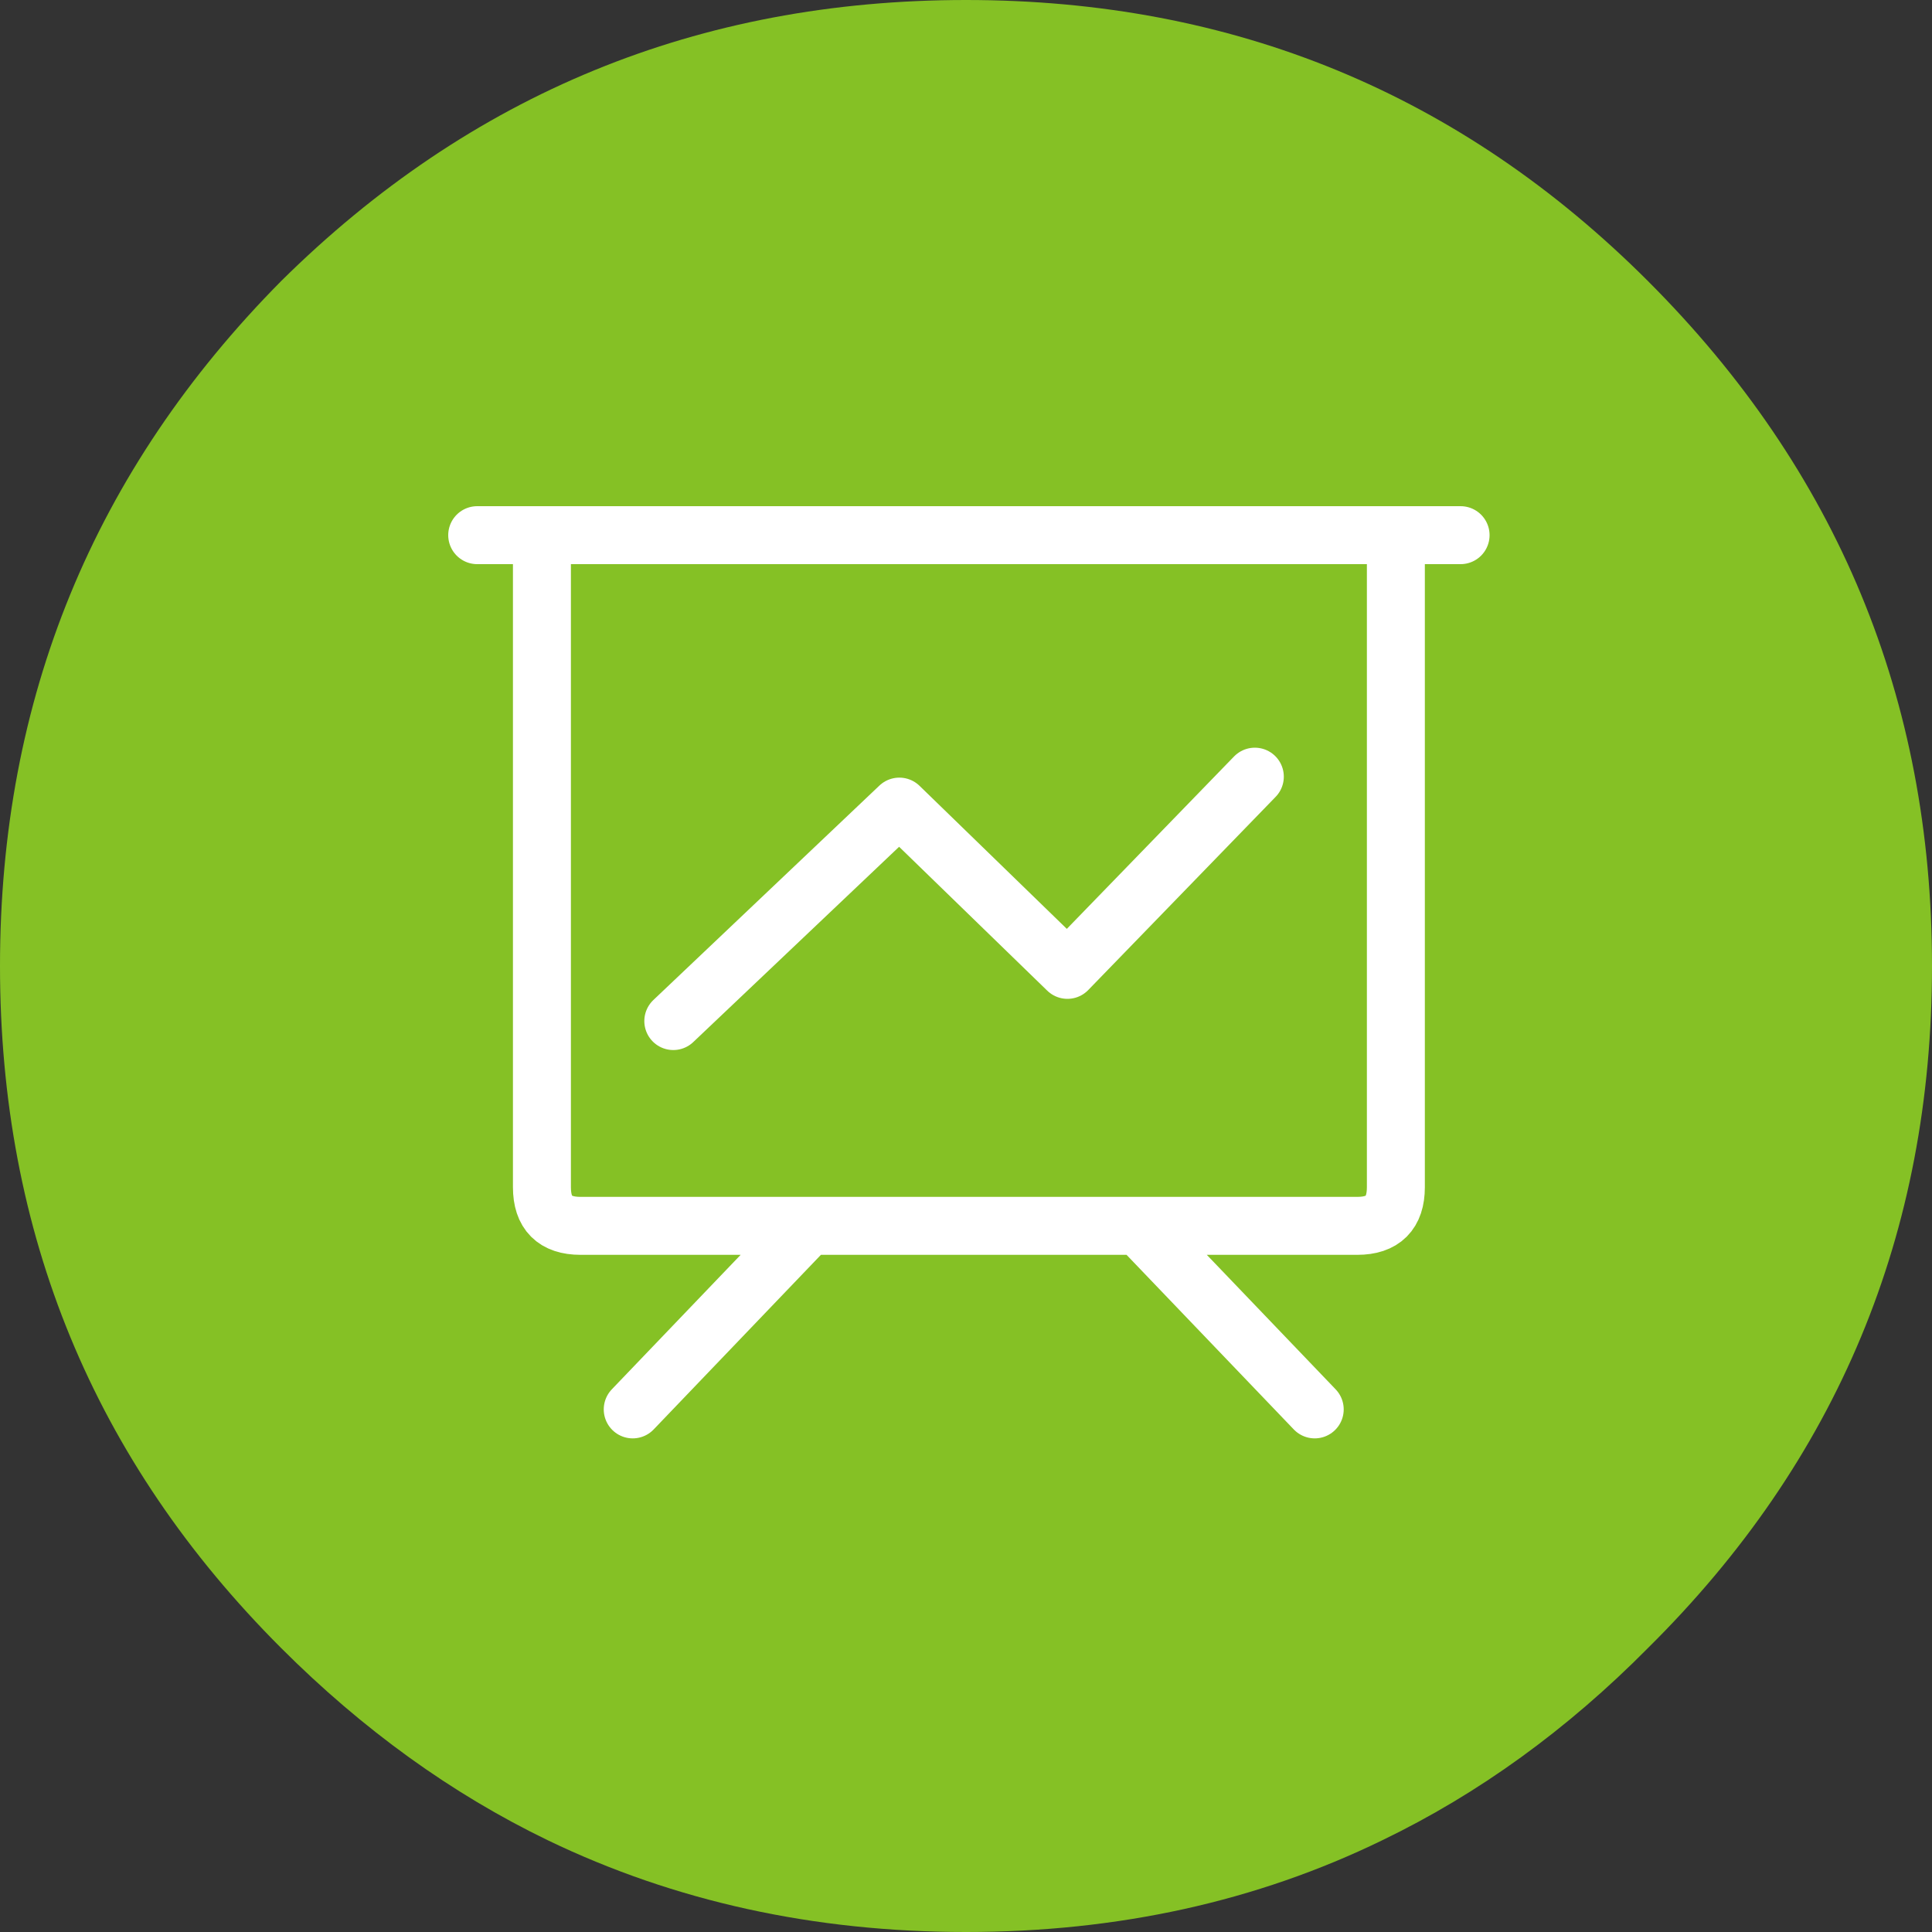
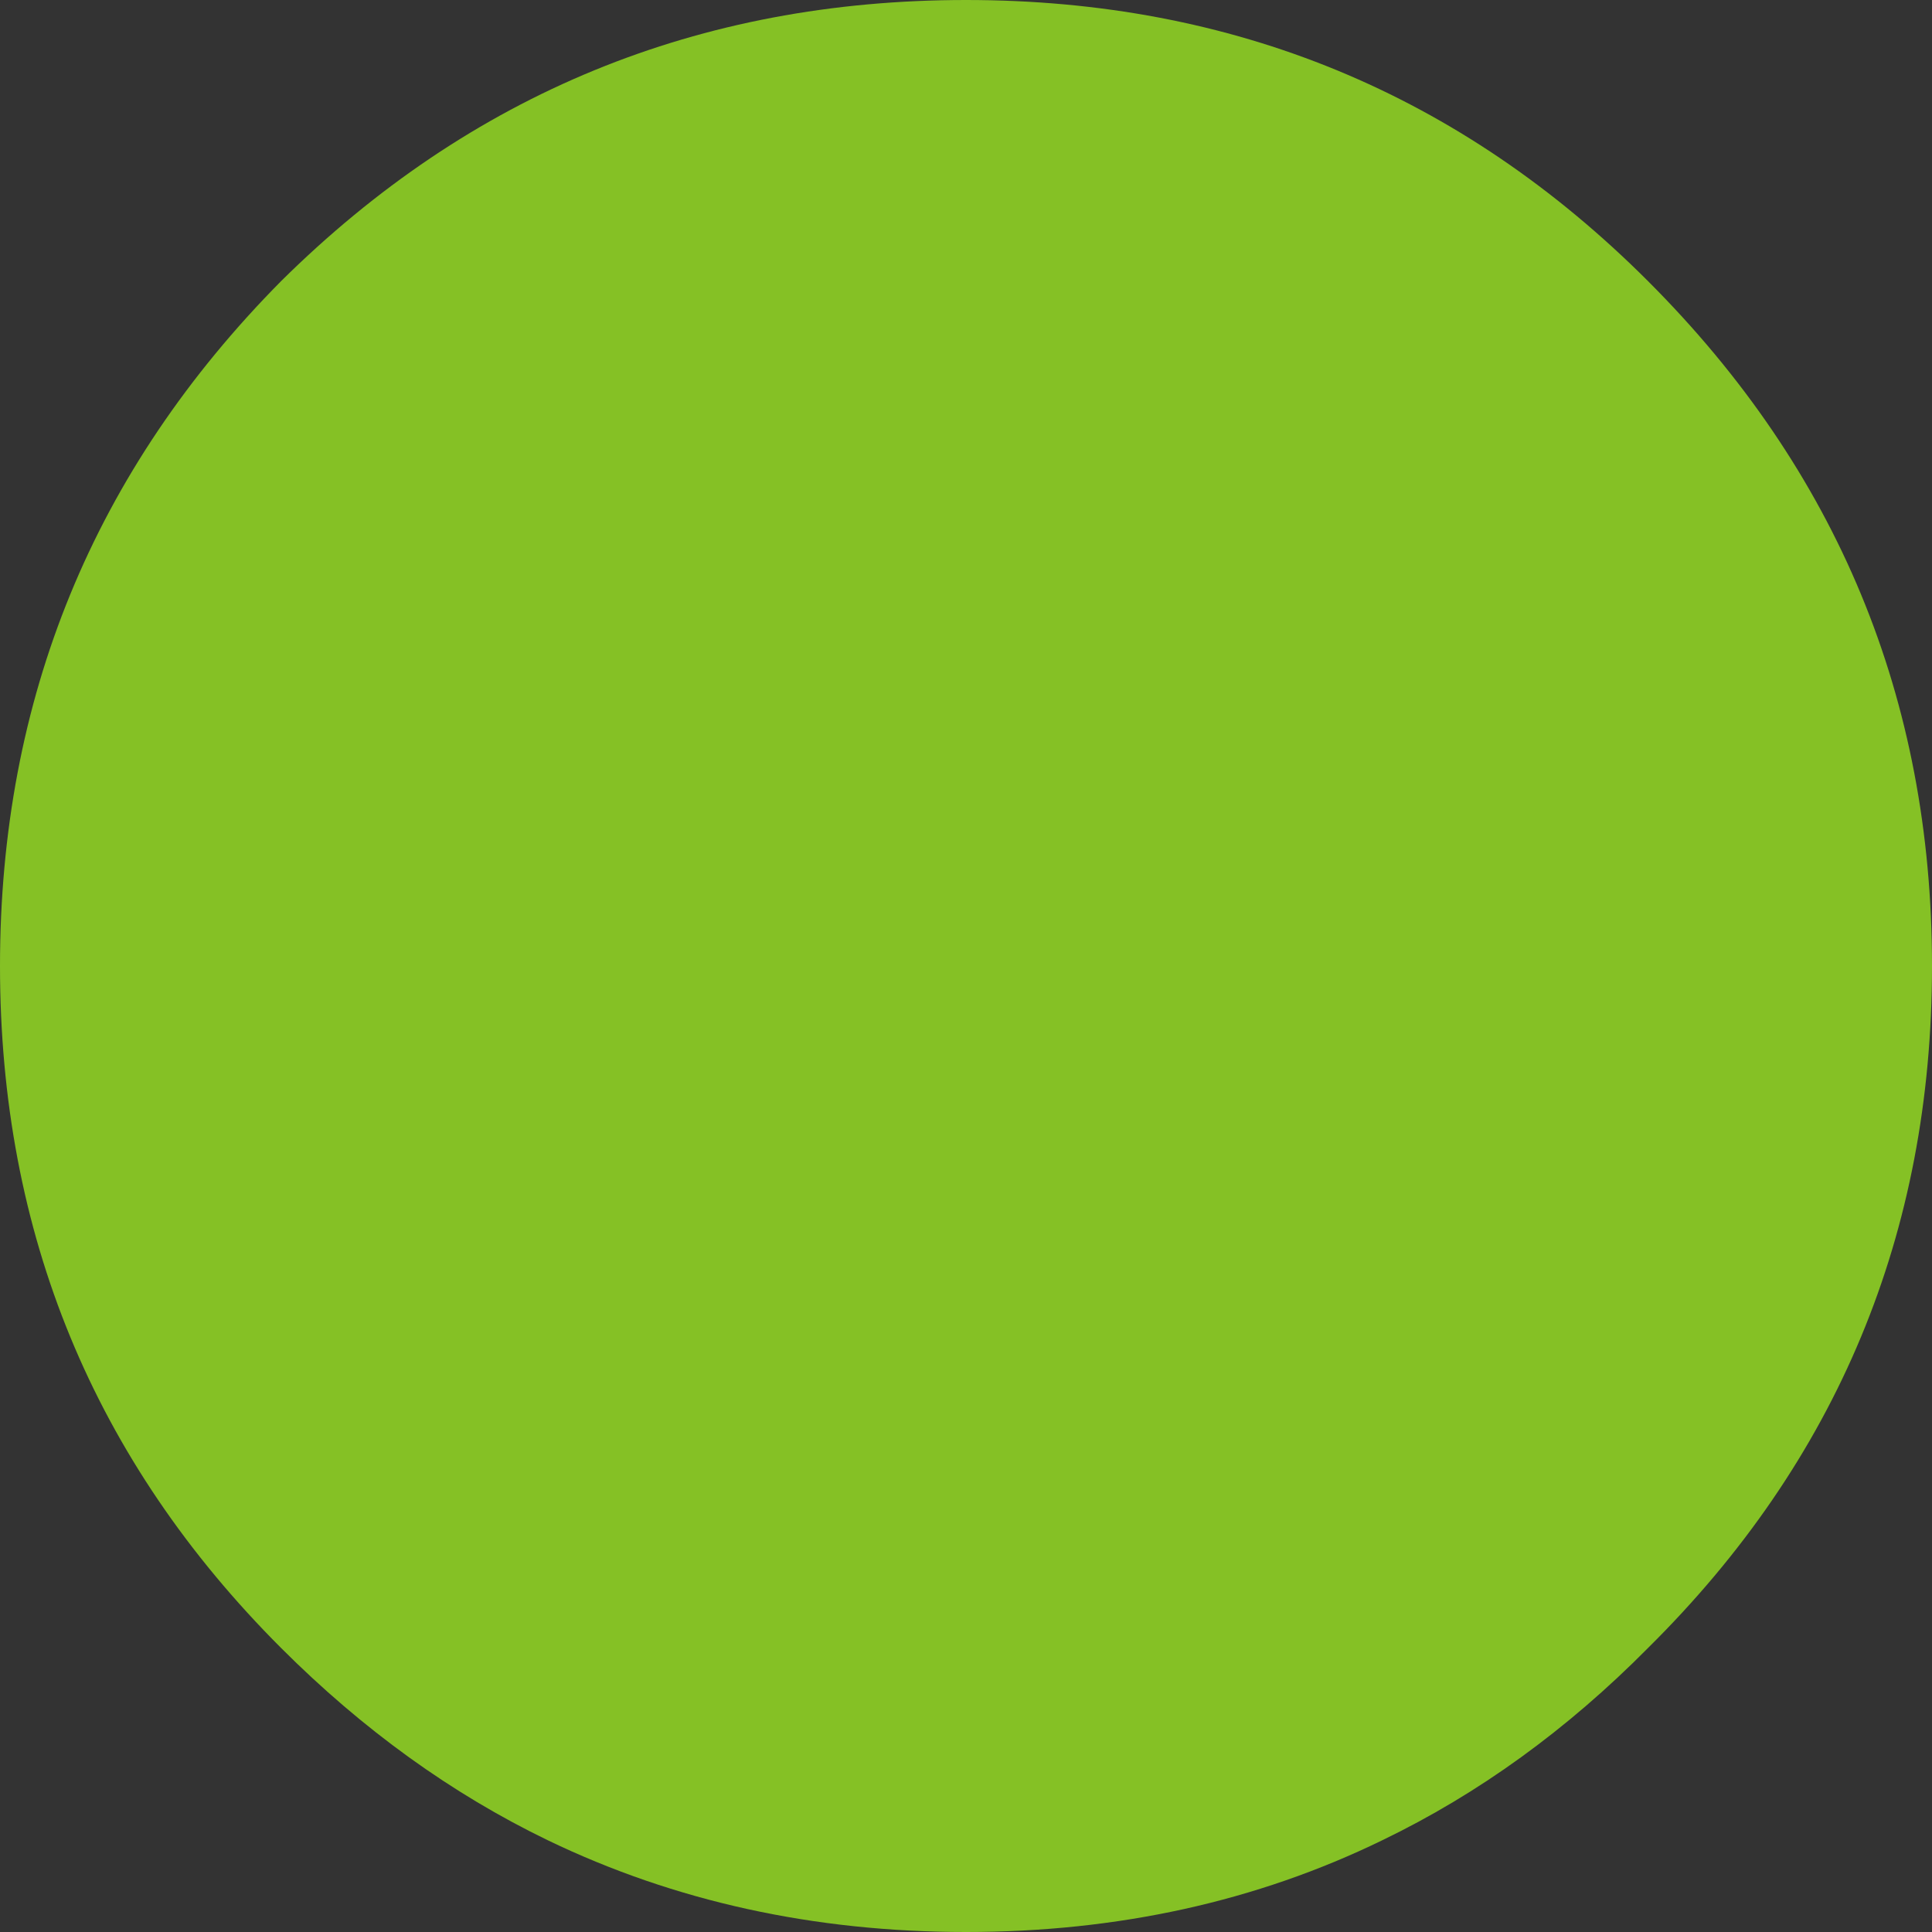
<svg xmlns="http://www.w3.org/2000/svg" xmlns:xlink="http://www.w3.org/1999/xlink" version="1.1" preserveAspectRatio="none" x="0px" y="0px" width="100px" height="100px" viewBox="0 0 100 100">
  <rect x="0" y="0" width="100" height="100" fill="#333333" stroke="none" />
  <defs>
    <g id="Layer3_0_FILL">
      <path fill="#85C125" stroke="none" d=" M 85.3 85.3 Q 100 70.75 100 50 100 29.25 85.3 14.55 70.75 0 50 0 29.25 0 14.55 14.55 0 29.25 0 50 0 70.75 14.55 85.3 20.894 91.644 28.35 95.25 38.205 100 50 100 61.795 100 71.55 95.25 79.021 91.644 85.3 85.3 Z" />
    </g>
-     <path id="Layer1_0_1_STROKES" stroke="#FFFFFF" stroke-width="3" stroke-linejoin="round" stroke-linecap="round" fill="none" d=" M 24.7 27.7 L 28.05 27.7 72.25 27.7 75.6 27.7 M 32.75 72.95 L 41.85 63.45 30.05 63.45 Q 28.05 63.45 28.05 61.45 L 28.05 27.7 M 72.25 27.7 L 72.25 61.45 Q 72.25 63.45 70.25 63.45 L 58.95 63.45 68.05 72.95 M 58.95 63.45 L 41.85 63.45 M 34.85 52.85 L 46.55 41.75 55.25 50.2 64.95 40.2" />
  </defs>
  <g transform="matrix( 1, 0, 0, 1, 0,0) ">
    <use xlink:href="#Layer3_0_FILL" />
  </g>
  <g transform="matrix( 1, 0, 0, 1, 0,0) ">
    <use xlink:href="#Layer1_0_1_STROKES" />
  </g>
</svg>